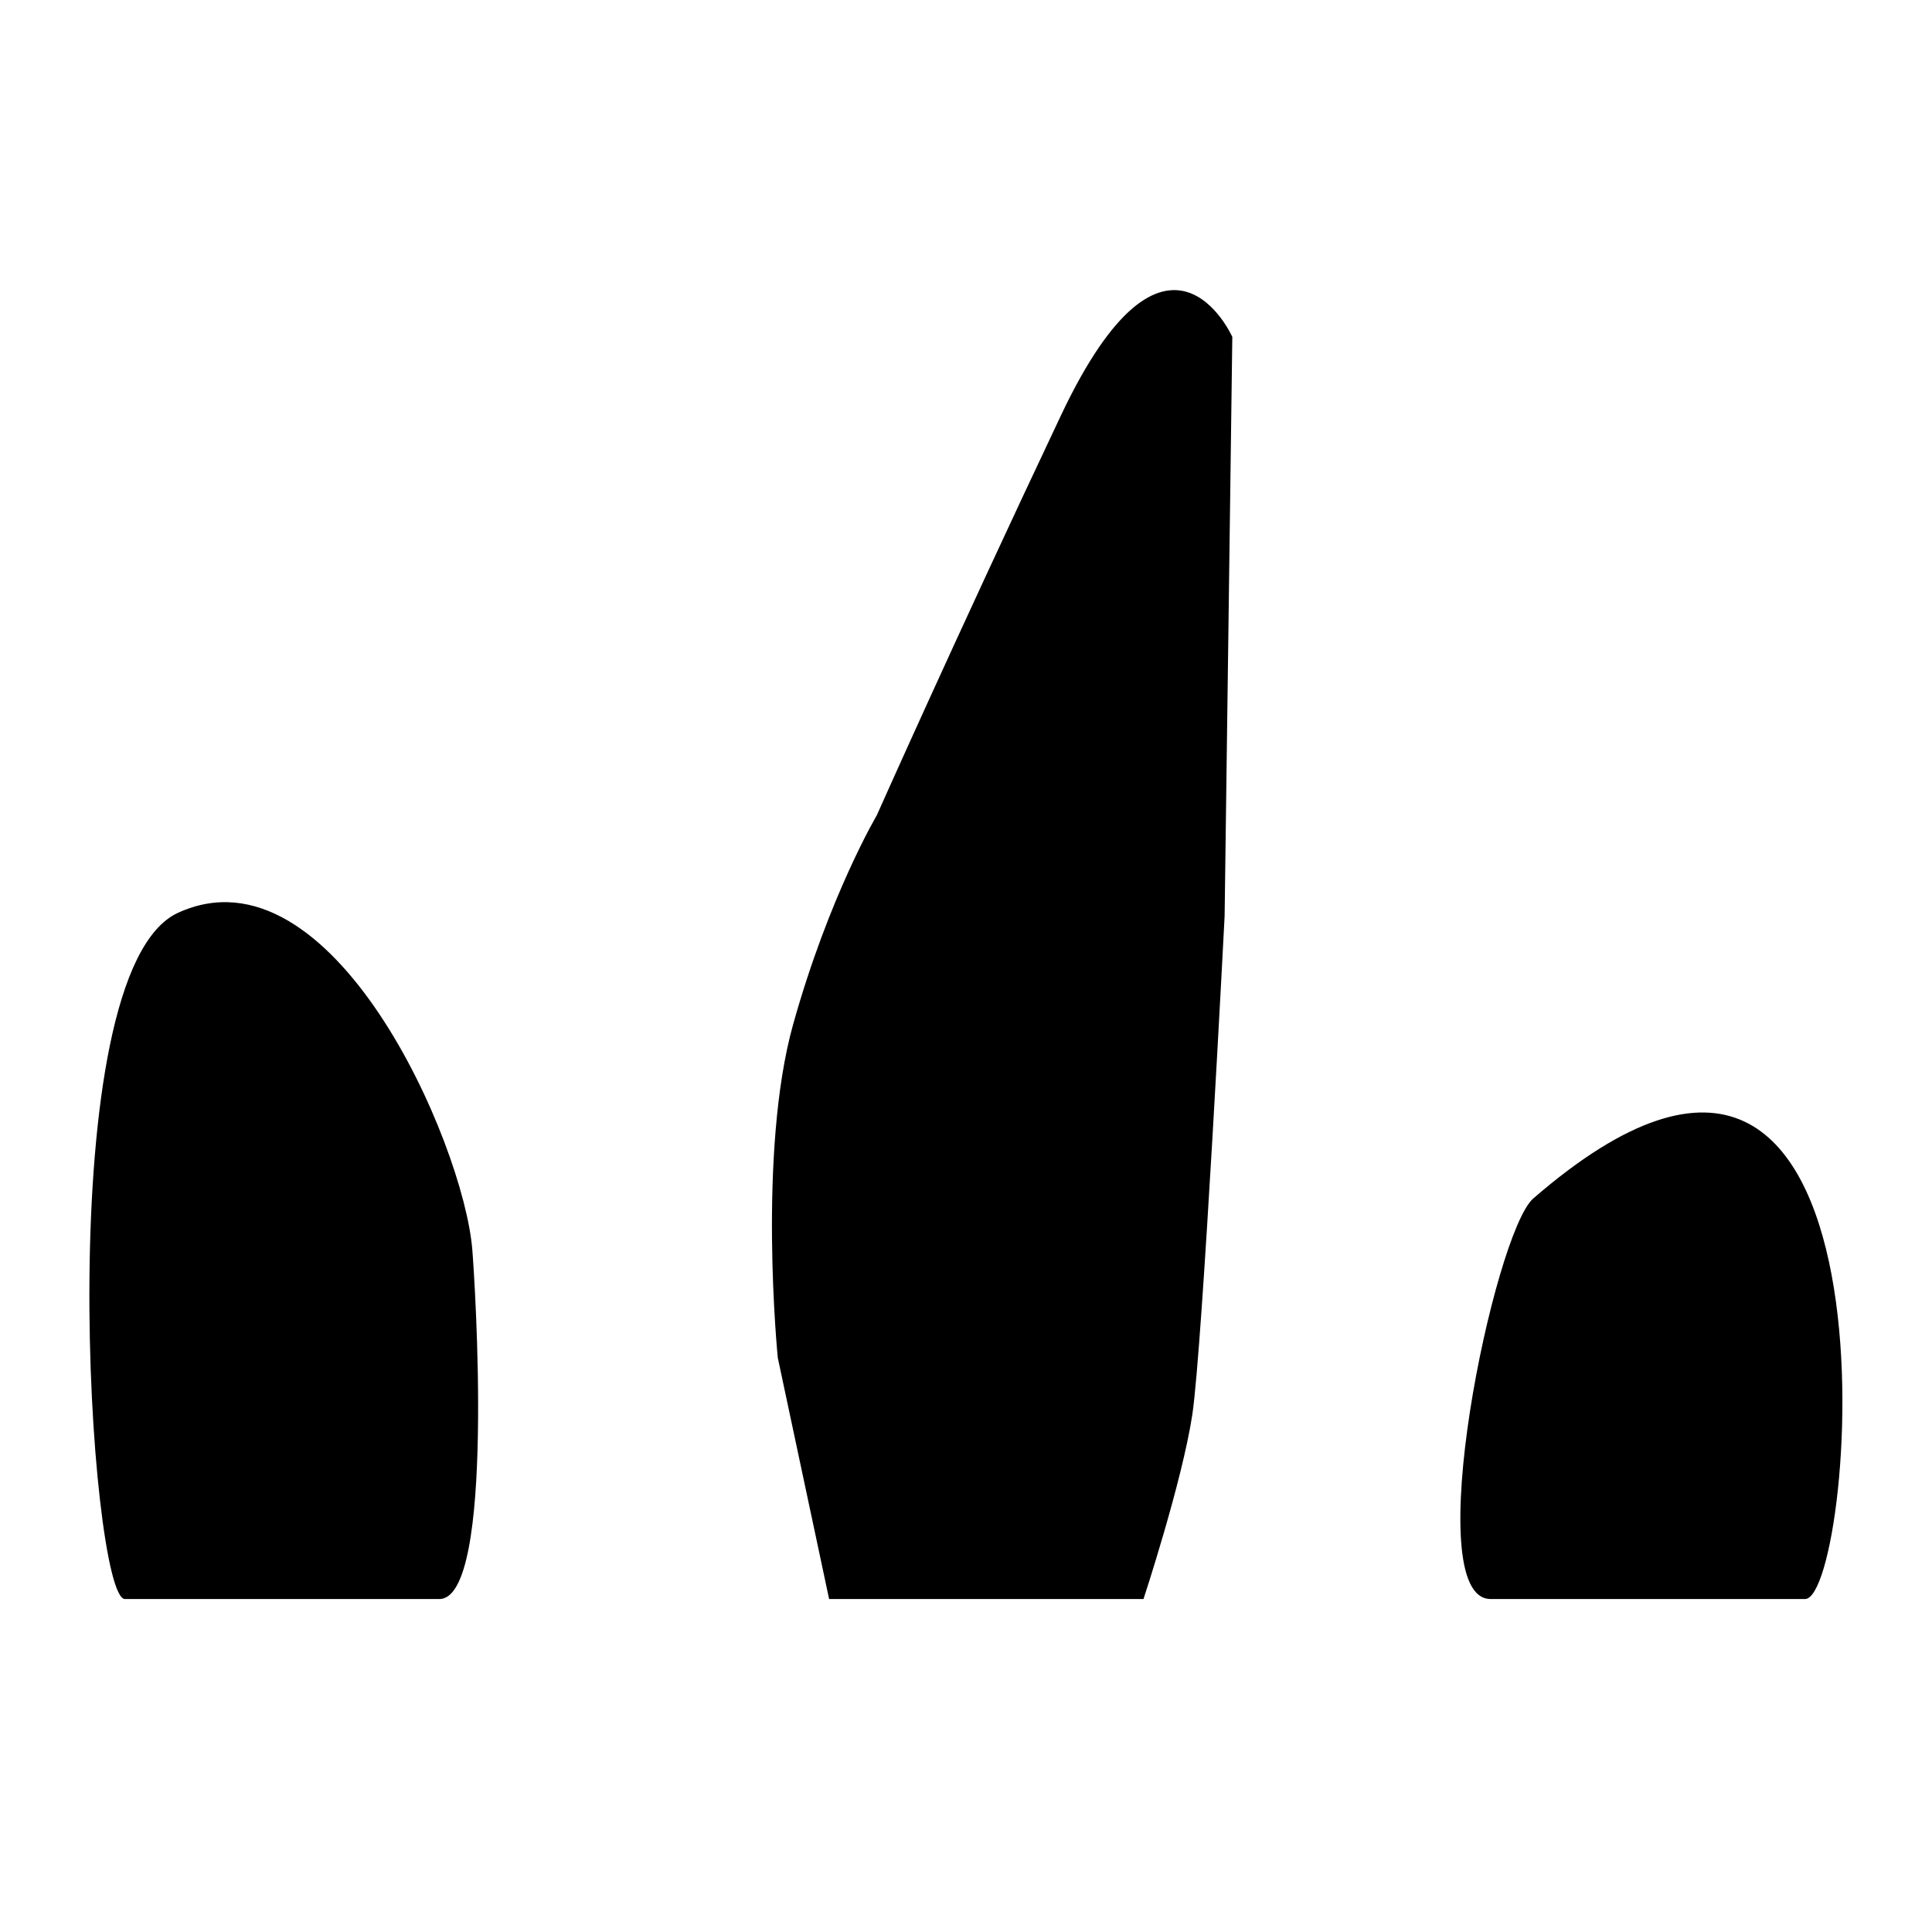
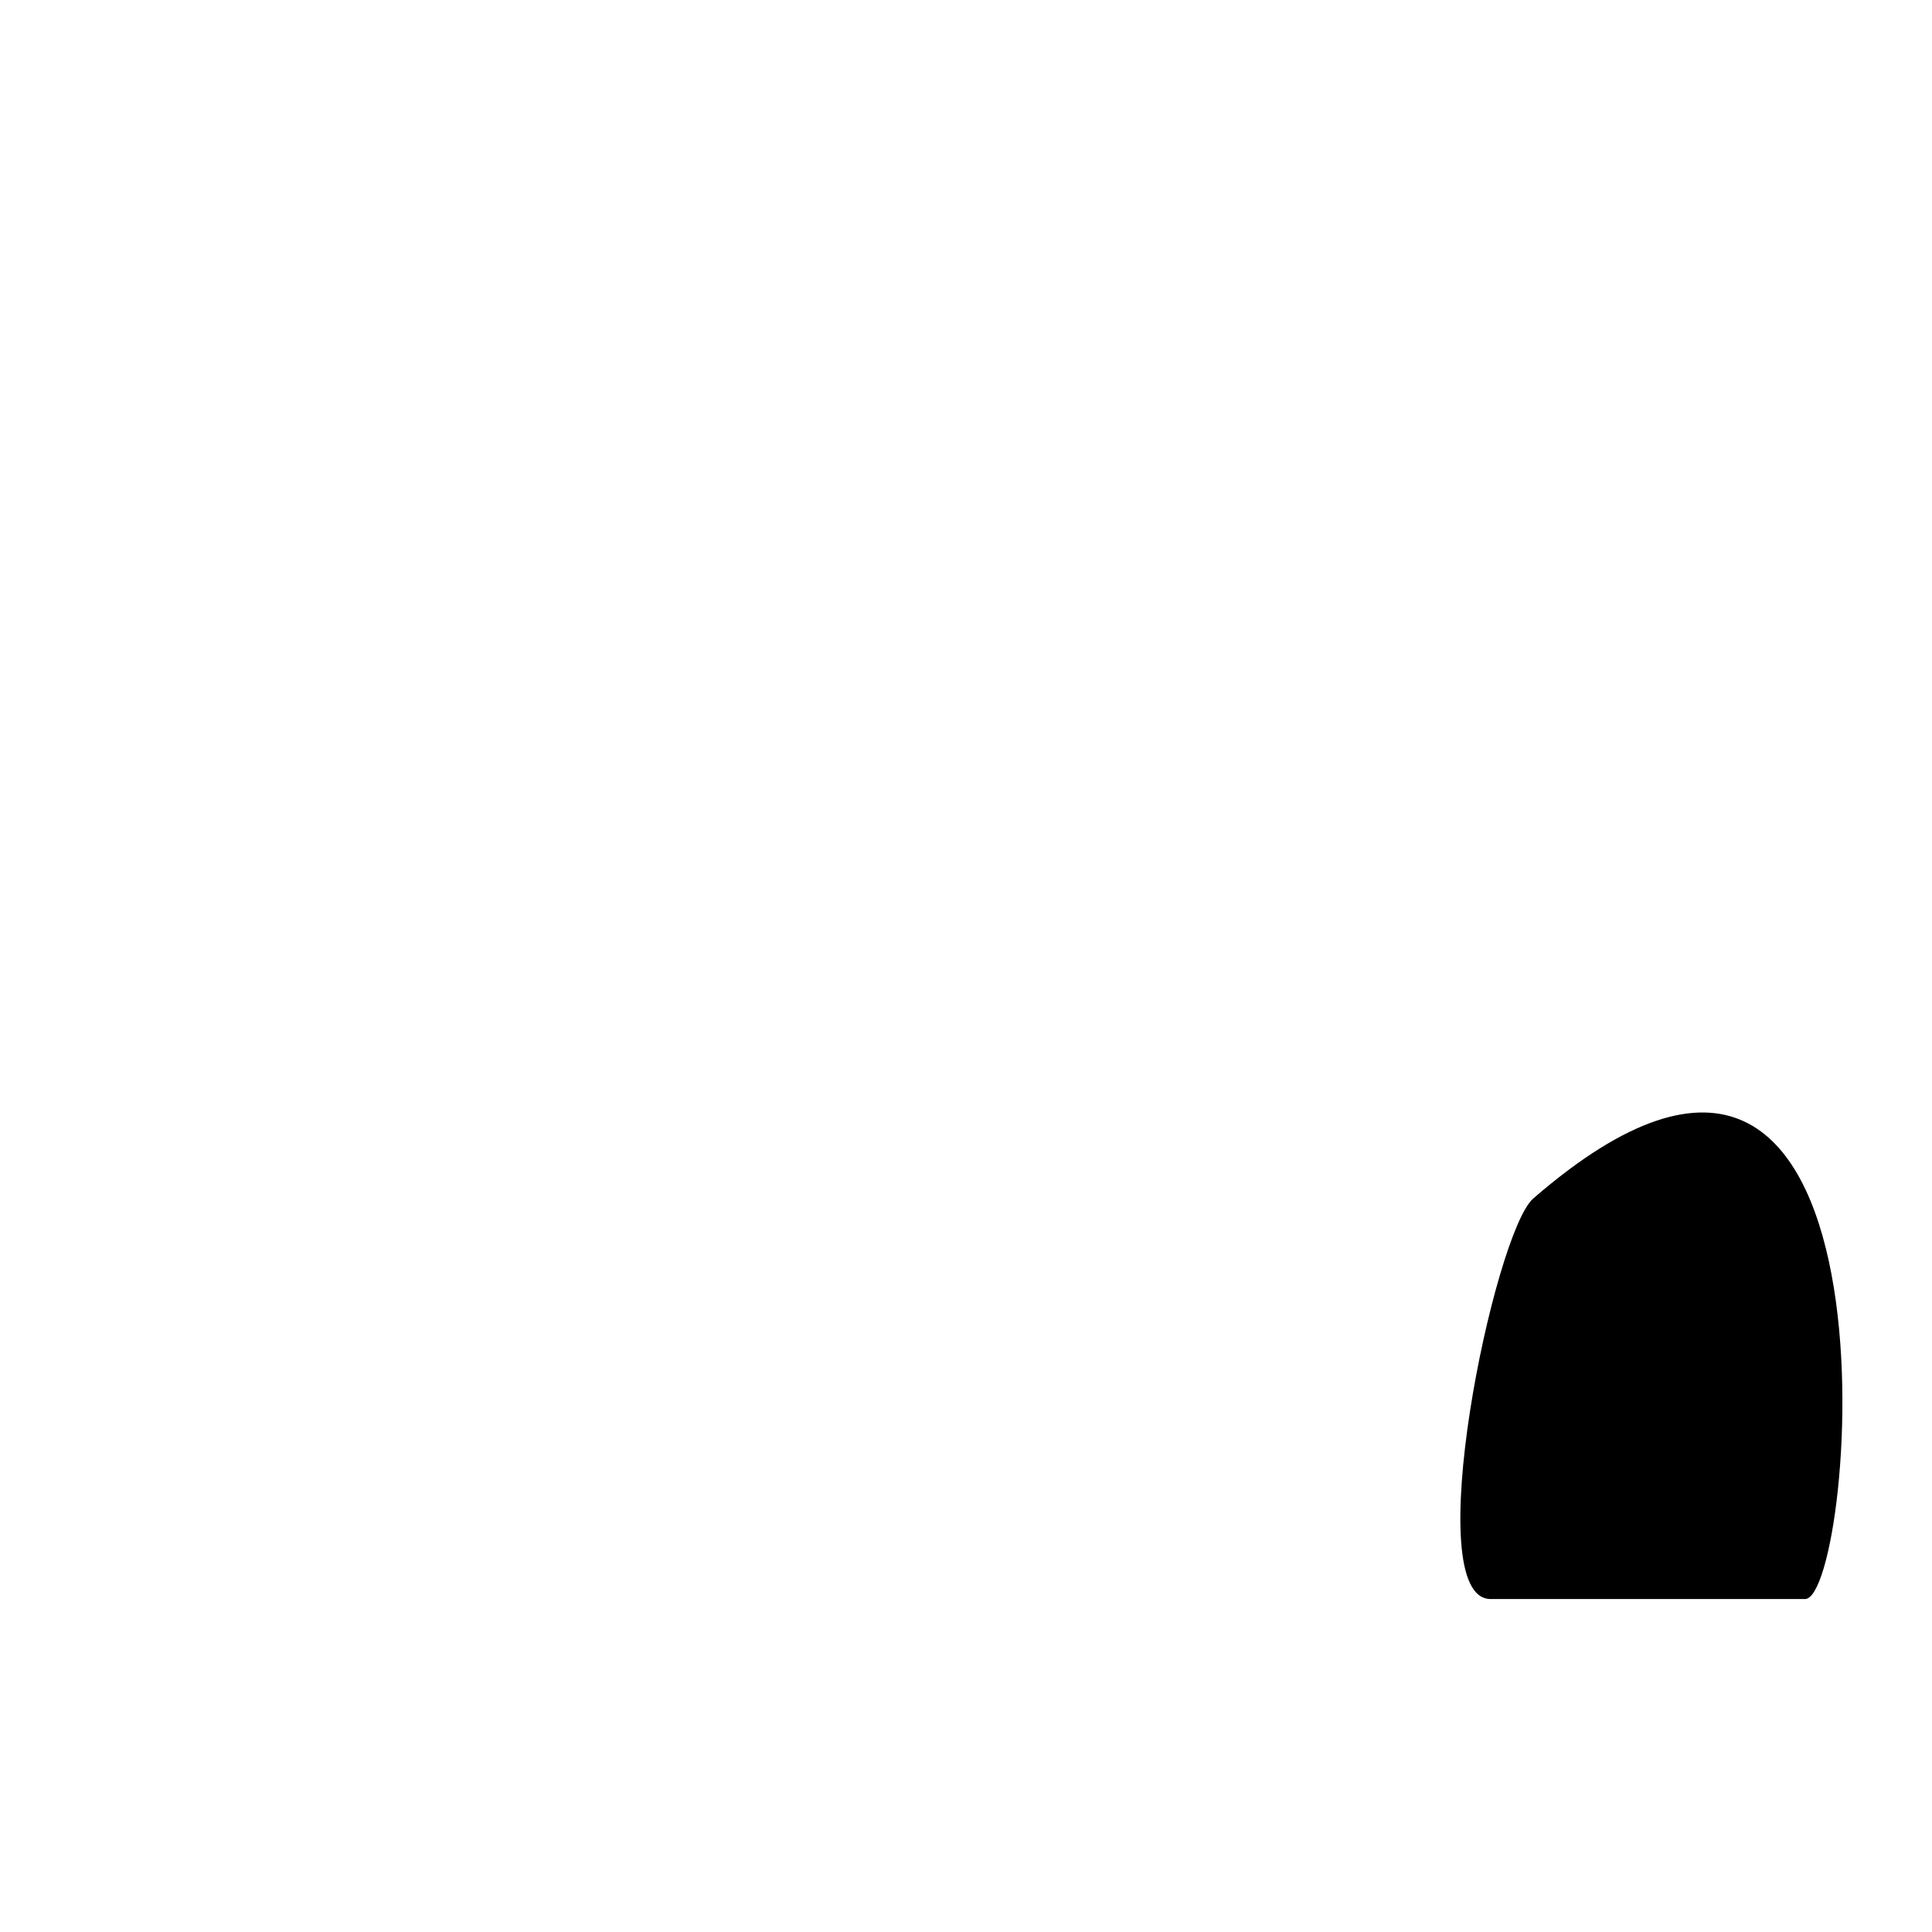
<svg xmlns="http://www.w3.org/2000/svg" fill="#000000" width="800px" height="800px" version="1.1" viewBox="144 144 512 512">
  <g>
-     <path d="m447.04 567.76h-83.316l-13.602-63.934s-5.441-54.41 4.082-88.418c9.523-34.008 22.16-55.355 22.16-55.355s20.691-46.539 48.832-106.03c28.141-59.492 45.379-20.734 45.379-20.734l-2.039 153.51s-5.852 114.29-8.57 132.15c-2.723 17.859-12.926 48.809-12.926 48.809z" />
-     <path d="m260.42 567.76h-83.312c-9.395 0-20.355-166.07 14.051-181.85 40.898-18.762 75.629 60.891 77.996 89.129 0.621 7.352 6.269 92.723-8.734 92.723z" />
    <path d="m622.35 567.76h-83.312c-19.273-0.004 0.879-97.125 11.301-106.16 101.2-87.711 85.574 106.15 72.012 106.16z" />
  </g>
</svg>